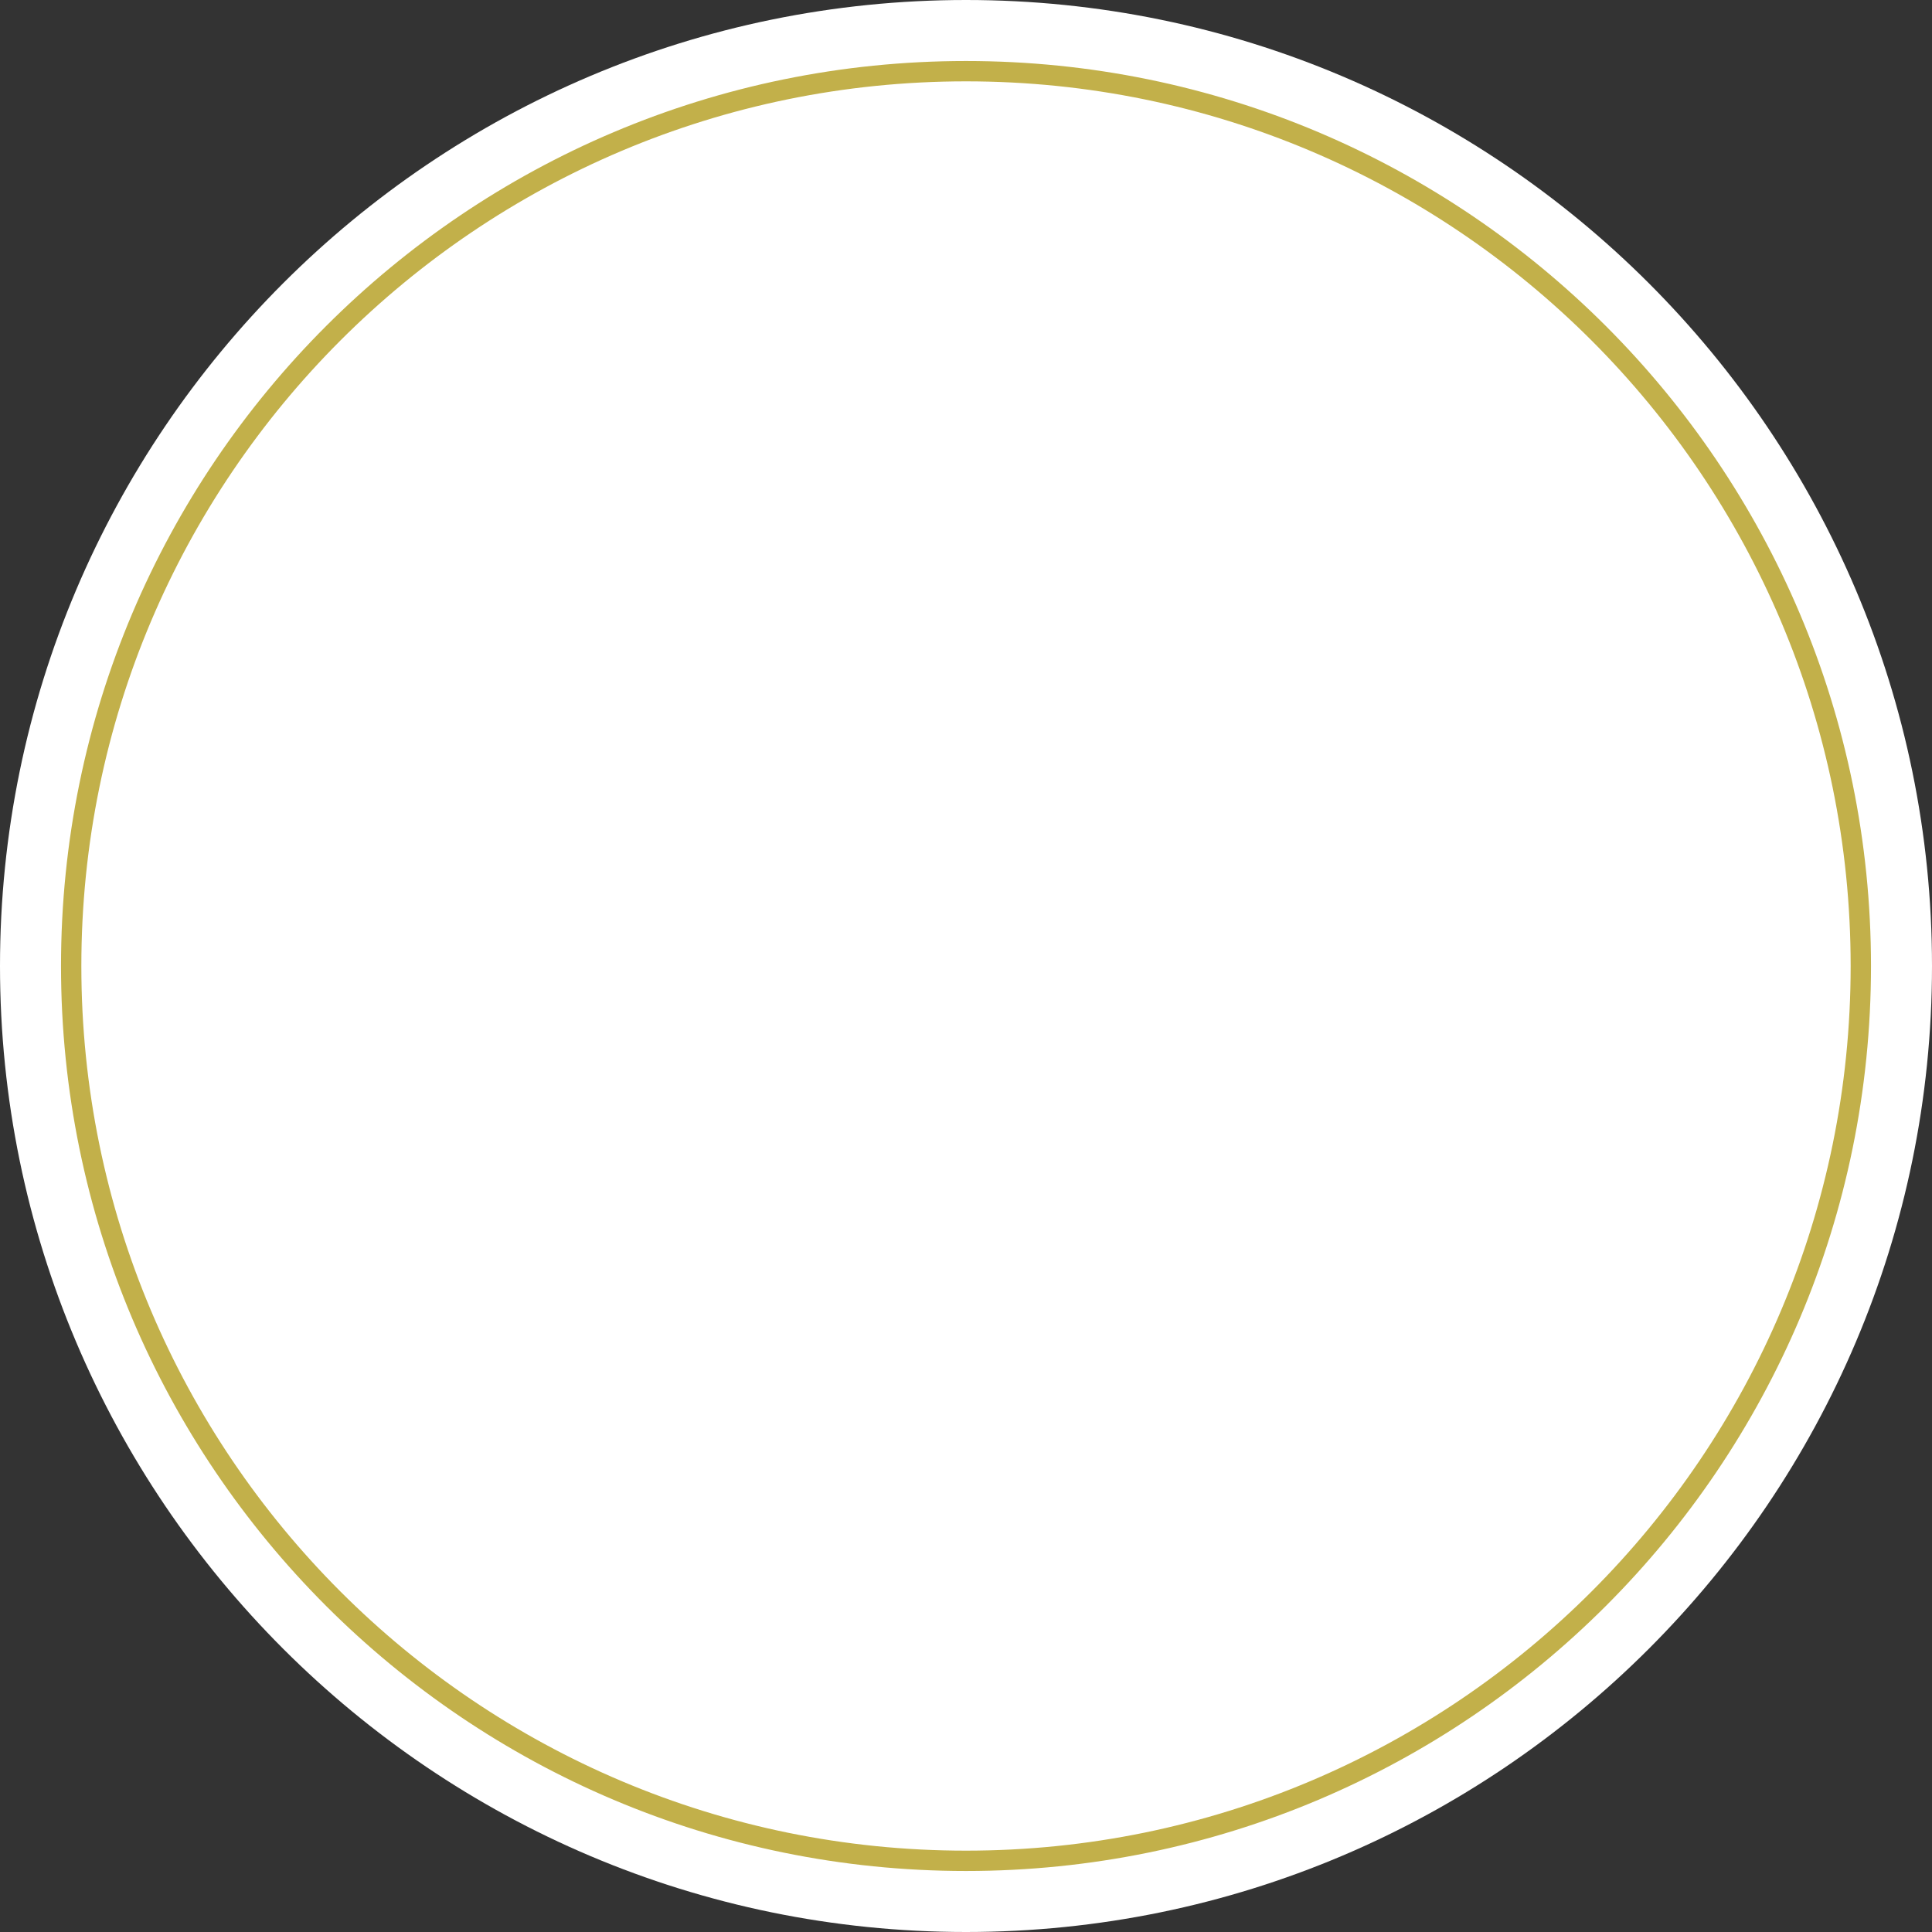
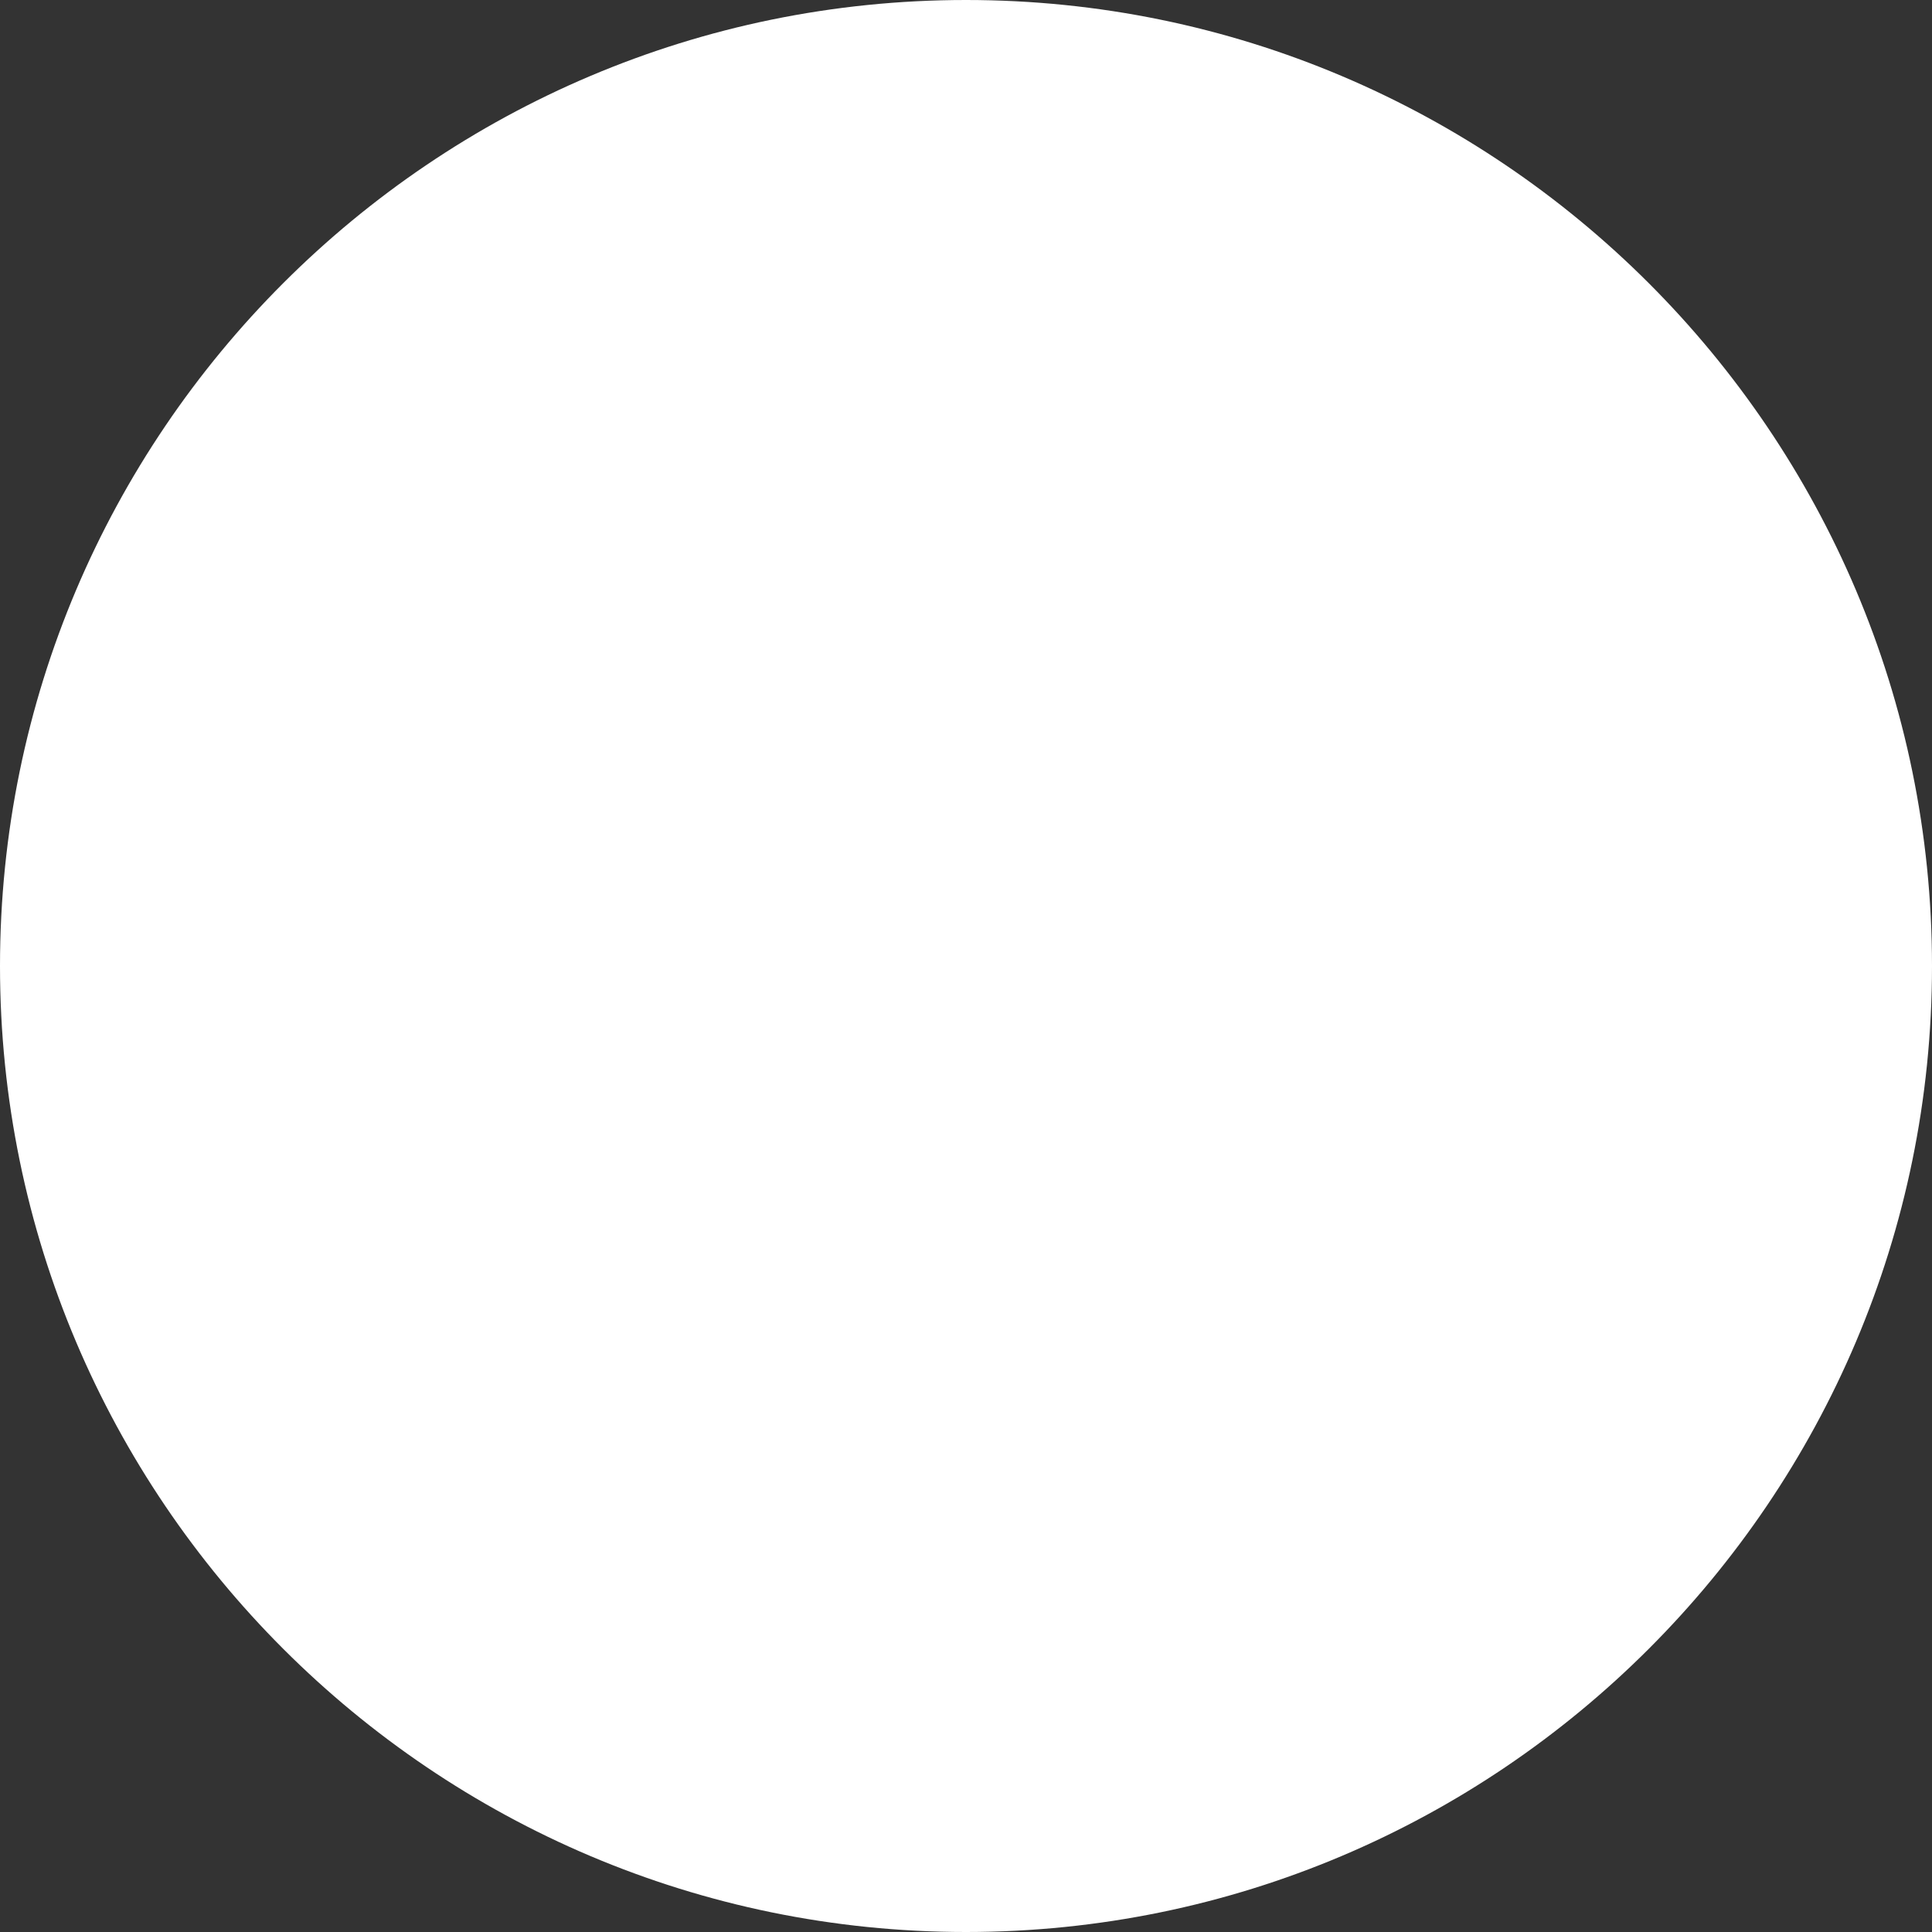
<svg xmlns="http://www.w3.org/2000/svg" version="1.1" id="Слой_1" x="0px" y="0px" viewBox="0 0 95 95" style="enable-background:new 0 0 95 95;" xml:space="preserve" width="60" height="60">
  <rect x="0" y="0" width="95" height="95" fill="#333333" stroke="none" />
  <style type="text/css">
	.st0{fill-rule:evenodd;clip-rule:evenodd;fill:#FFFFFF;}
	.st1{fill-rule:evenodd;clip-rule:evenodd;fill:none;stroke:#C2B04A;stroke-miterlimit:10;}
	.st2{fill:#C2B04A;}
</style>
  <path class="st0" d="M47.5,0C73.7,0,95,21.3,95,47.5S73.7,95,47.5,95S0,73.7,0,47.5S21.3,0,47.5,0z" />
-   <path class="st1" d="M47.5,3.5c24.3,0,44,19.7,44,44s-19.7,44-44,44s-44-19.7-44-44S23.2,3.5,47.5,3.5z" />
</svg>